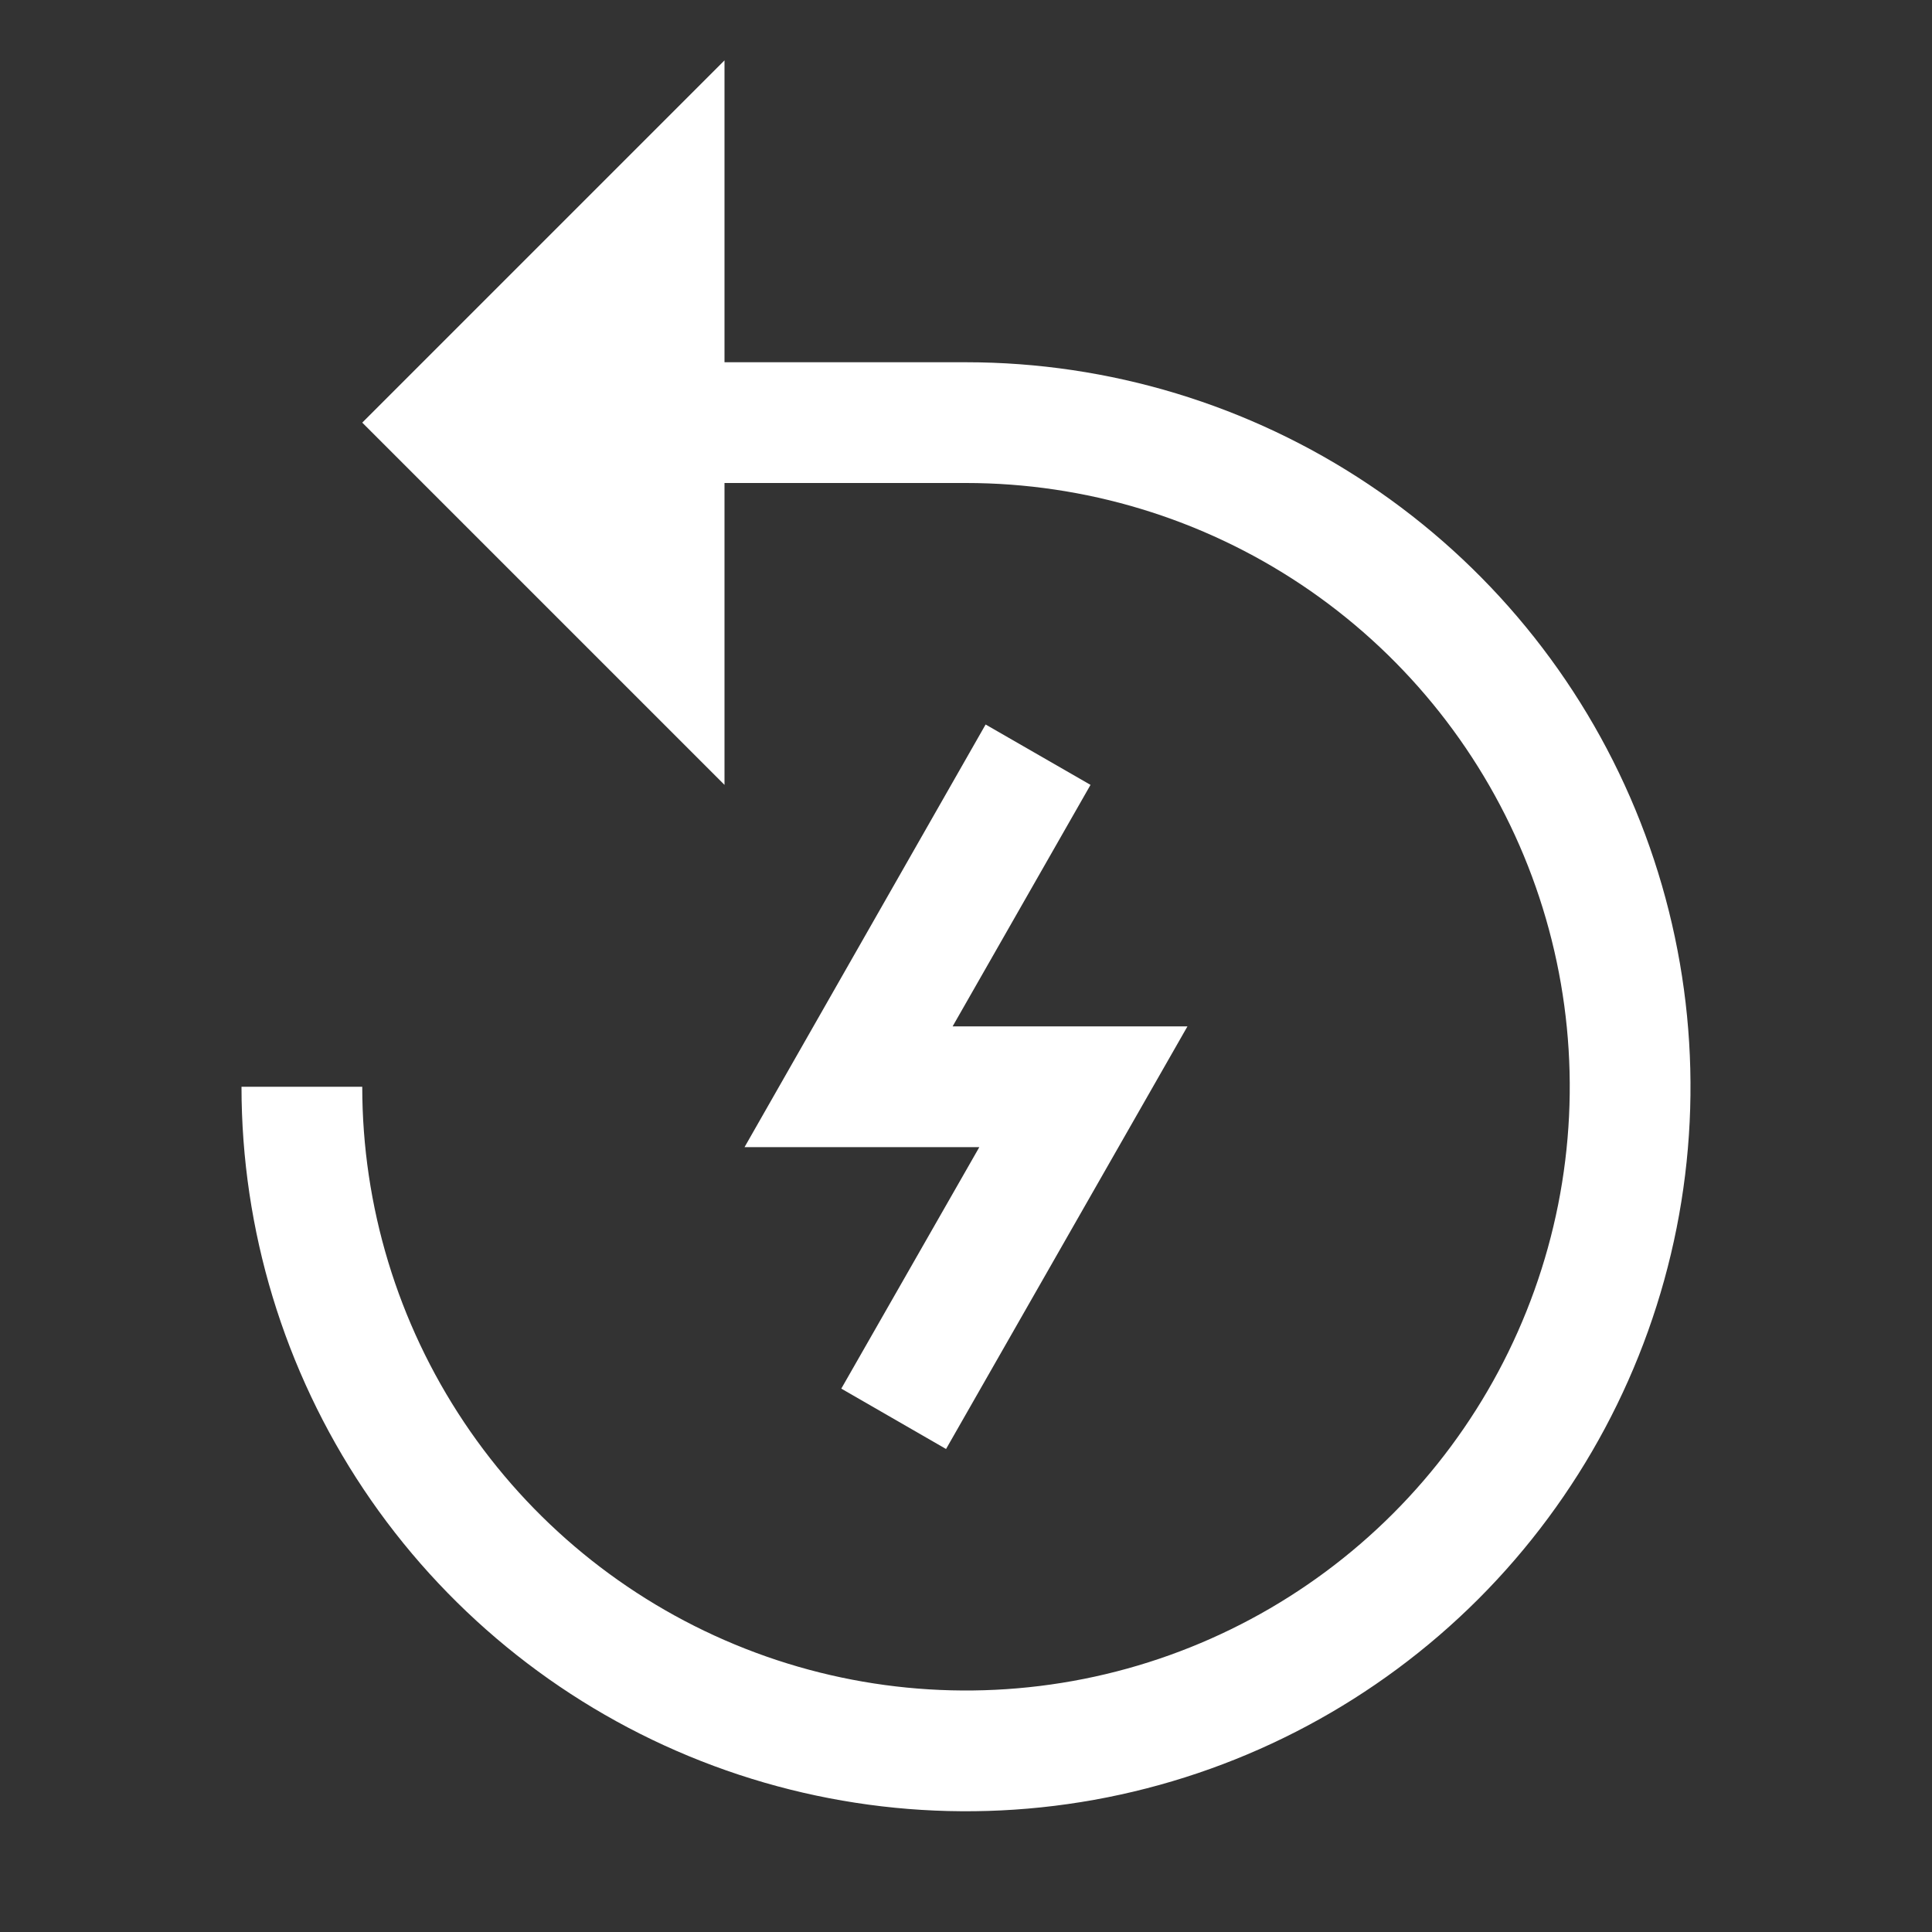
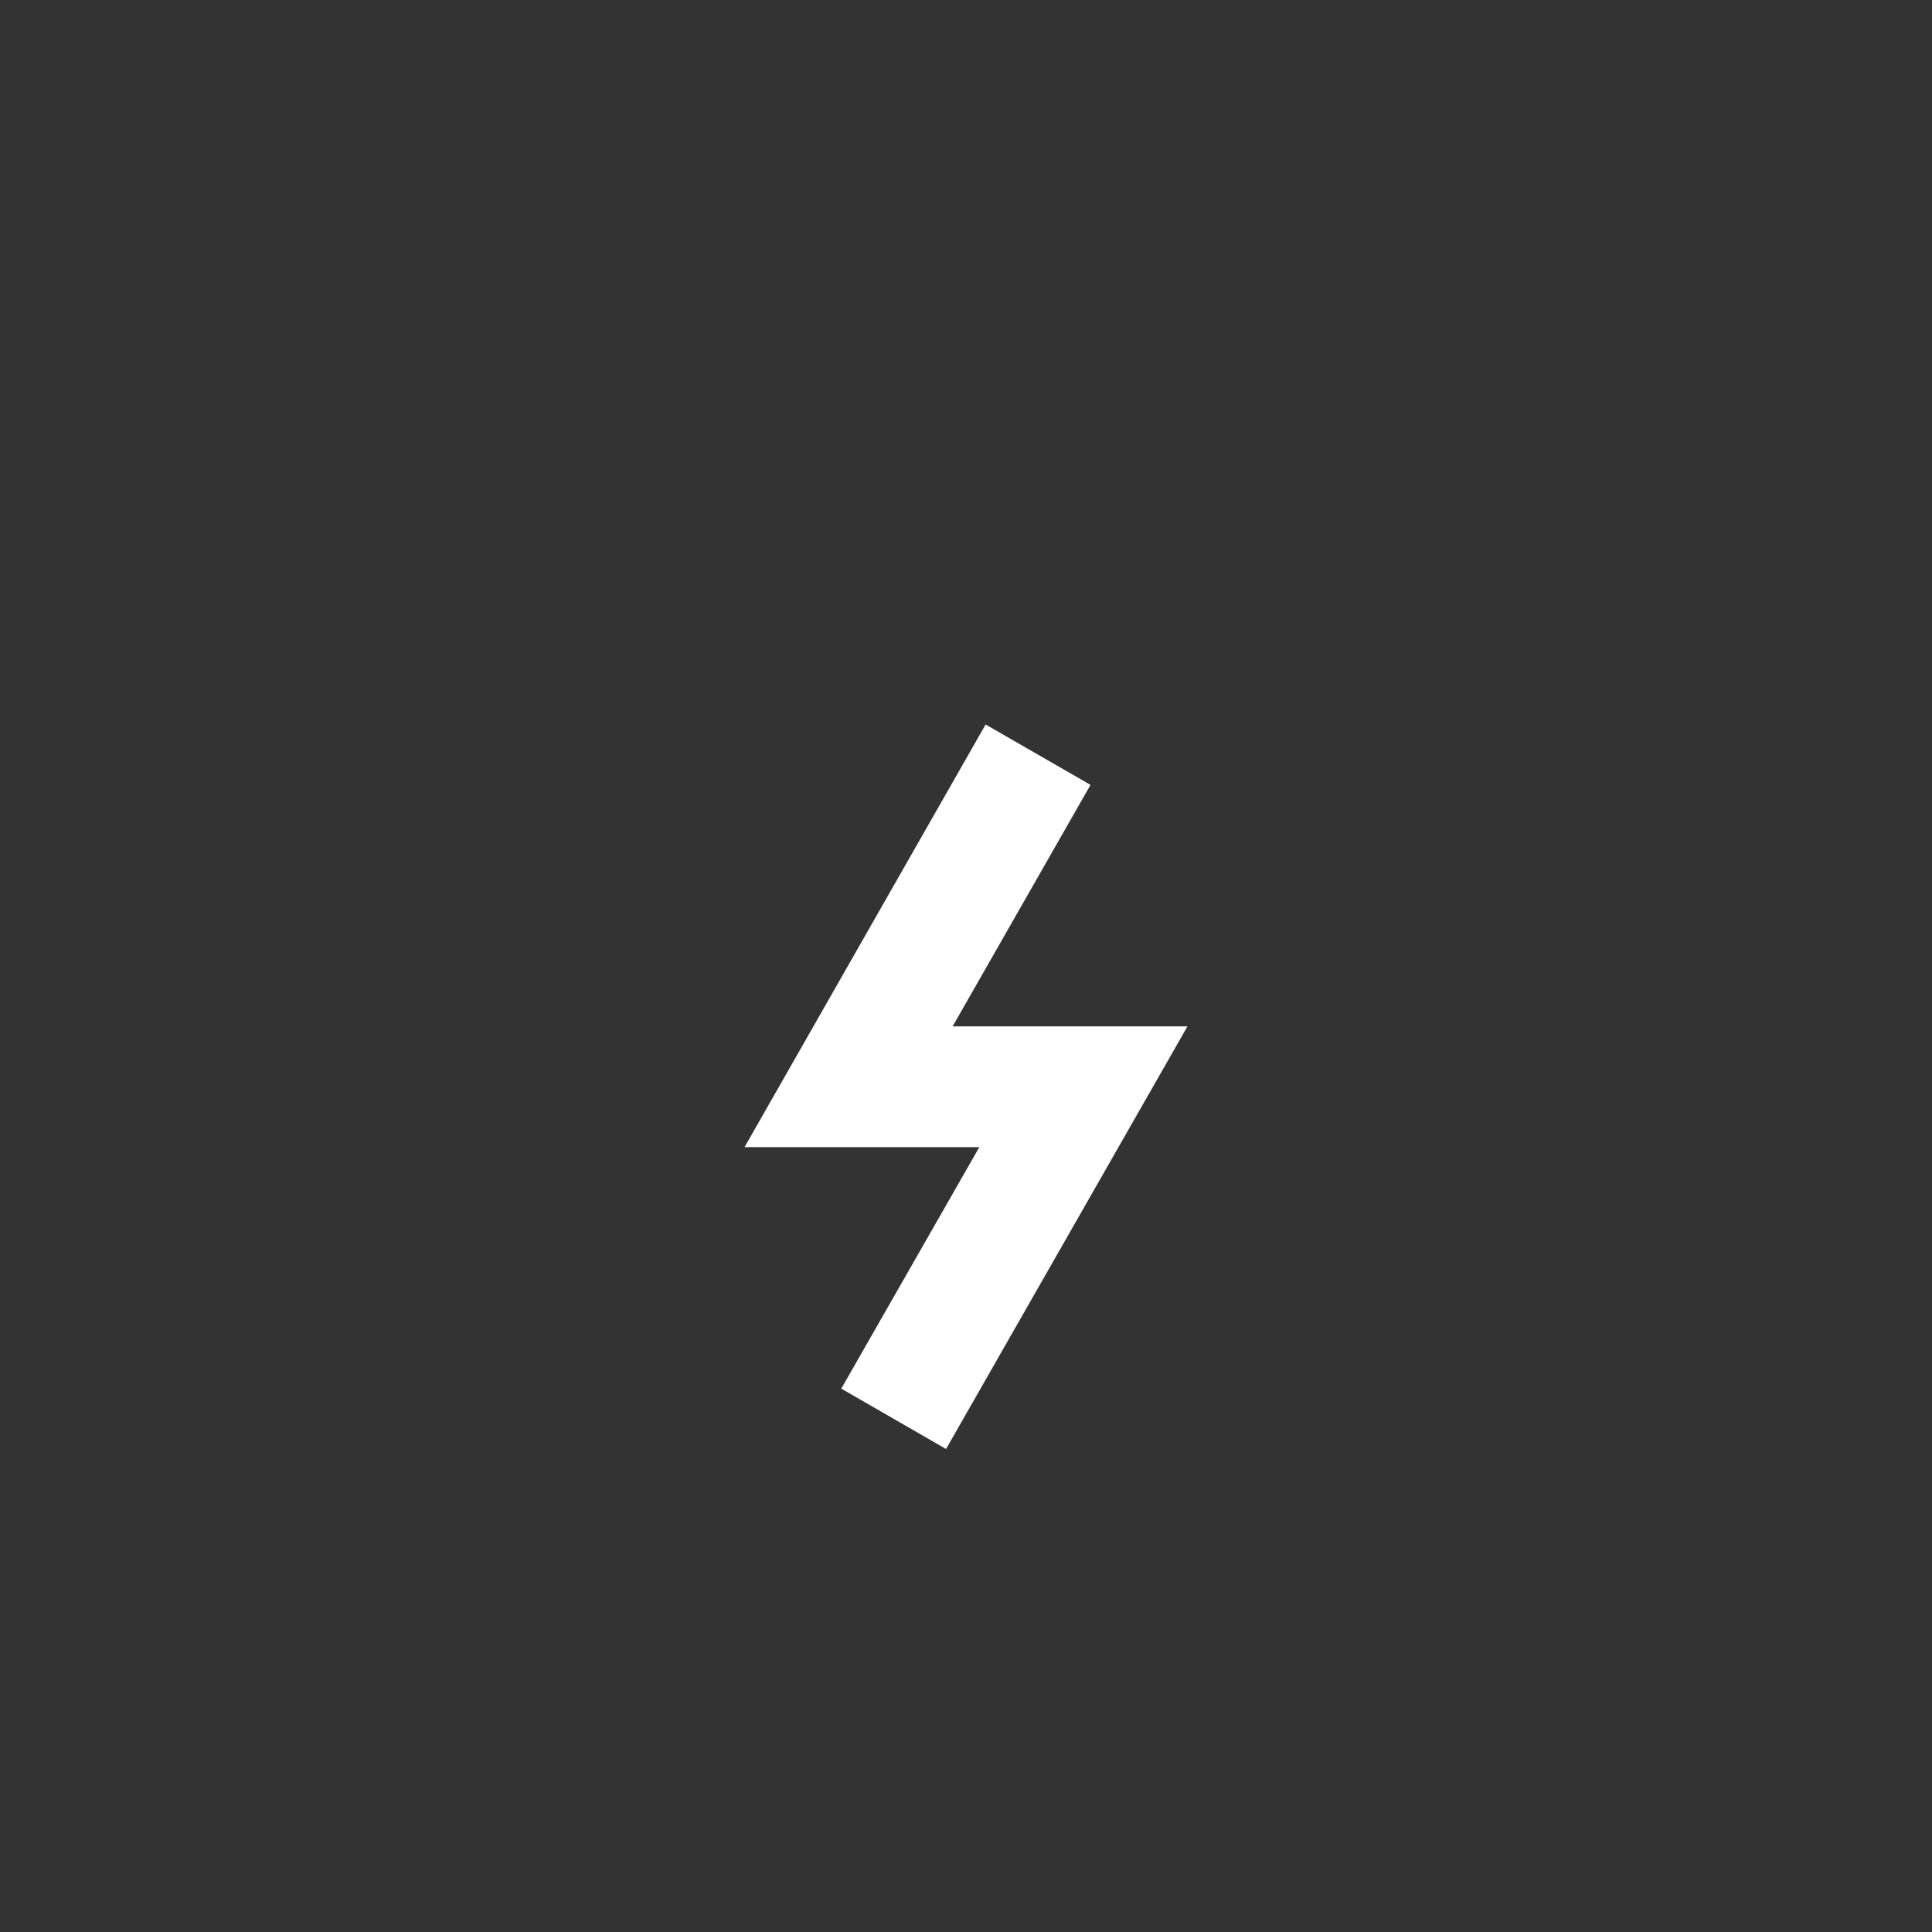
<svg xmlns="http://www.w3.org/2000/svg" width="40" height="40" viewBox="0 0 40 40" fill="none">
  <rect x="0" y="0" width="40" height="40" fill="#333333" stroke="none" />
-   <path d="M19.587 30L17.418 28.75L20.276 23.75H15.415L20.406 15L22.578 16.25L19.723 21.25H24.585L19.587 30Z" fill="white" />
-   <path d="M5 22.5C5 25.467 5.88 28.367 7.528 30.834C9.176 33.3 11.519 35.223 14.26 36.358C17.001 37.493 20.017 37.791 22.926 37.212C25.836 36.633 28.509 35.204 30.607 33.107C32.704 31.009 34.133 28.336 34.712 25.426C35.291 22.517 34.993 19.501 33.858 16.76C32.723 14.019 30.8 11.676 28.334 10.028C25.867 8.38 22.967 7.5 20 7.5H15V1.25L7.5 8.75L15 16.25V10H20C22.472 10 24.889 10.733 26.945 12.107C29 13.48 30.602 15.432 31.549 17.716C32.495 20 32.742 22.514 32.26 24.939C31.777 27.363 30.587 29.591 28.839 31.339C27.091 33.087 24.863 34.278 22.439 34.76C20.014 35.242 17.5 34.995 15.216 34.048C12.932 33.102 10.98 31.5 9.607 29.445C8.233 27.389 7.5 24.972 7.5 22.5H5Z" fill="white" />
+   <path d="M19.587 30L17.418 28.75L20.276 23.75H15.415L20.406 15L22.578 16.25L19.723 21.25H24.585L19.587 30" fill="white" />
</svg>